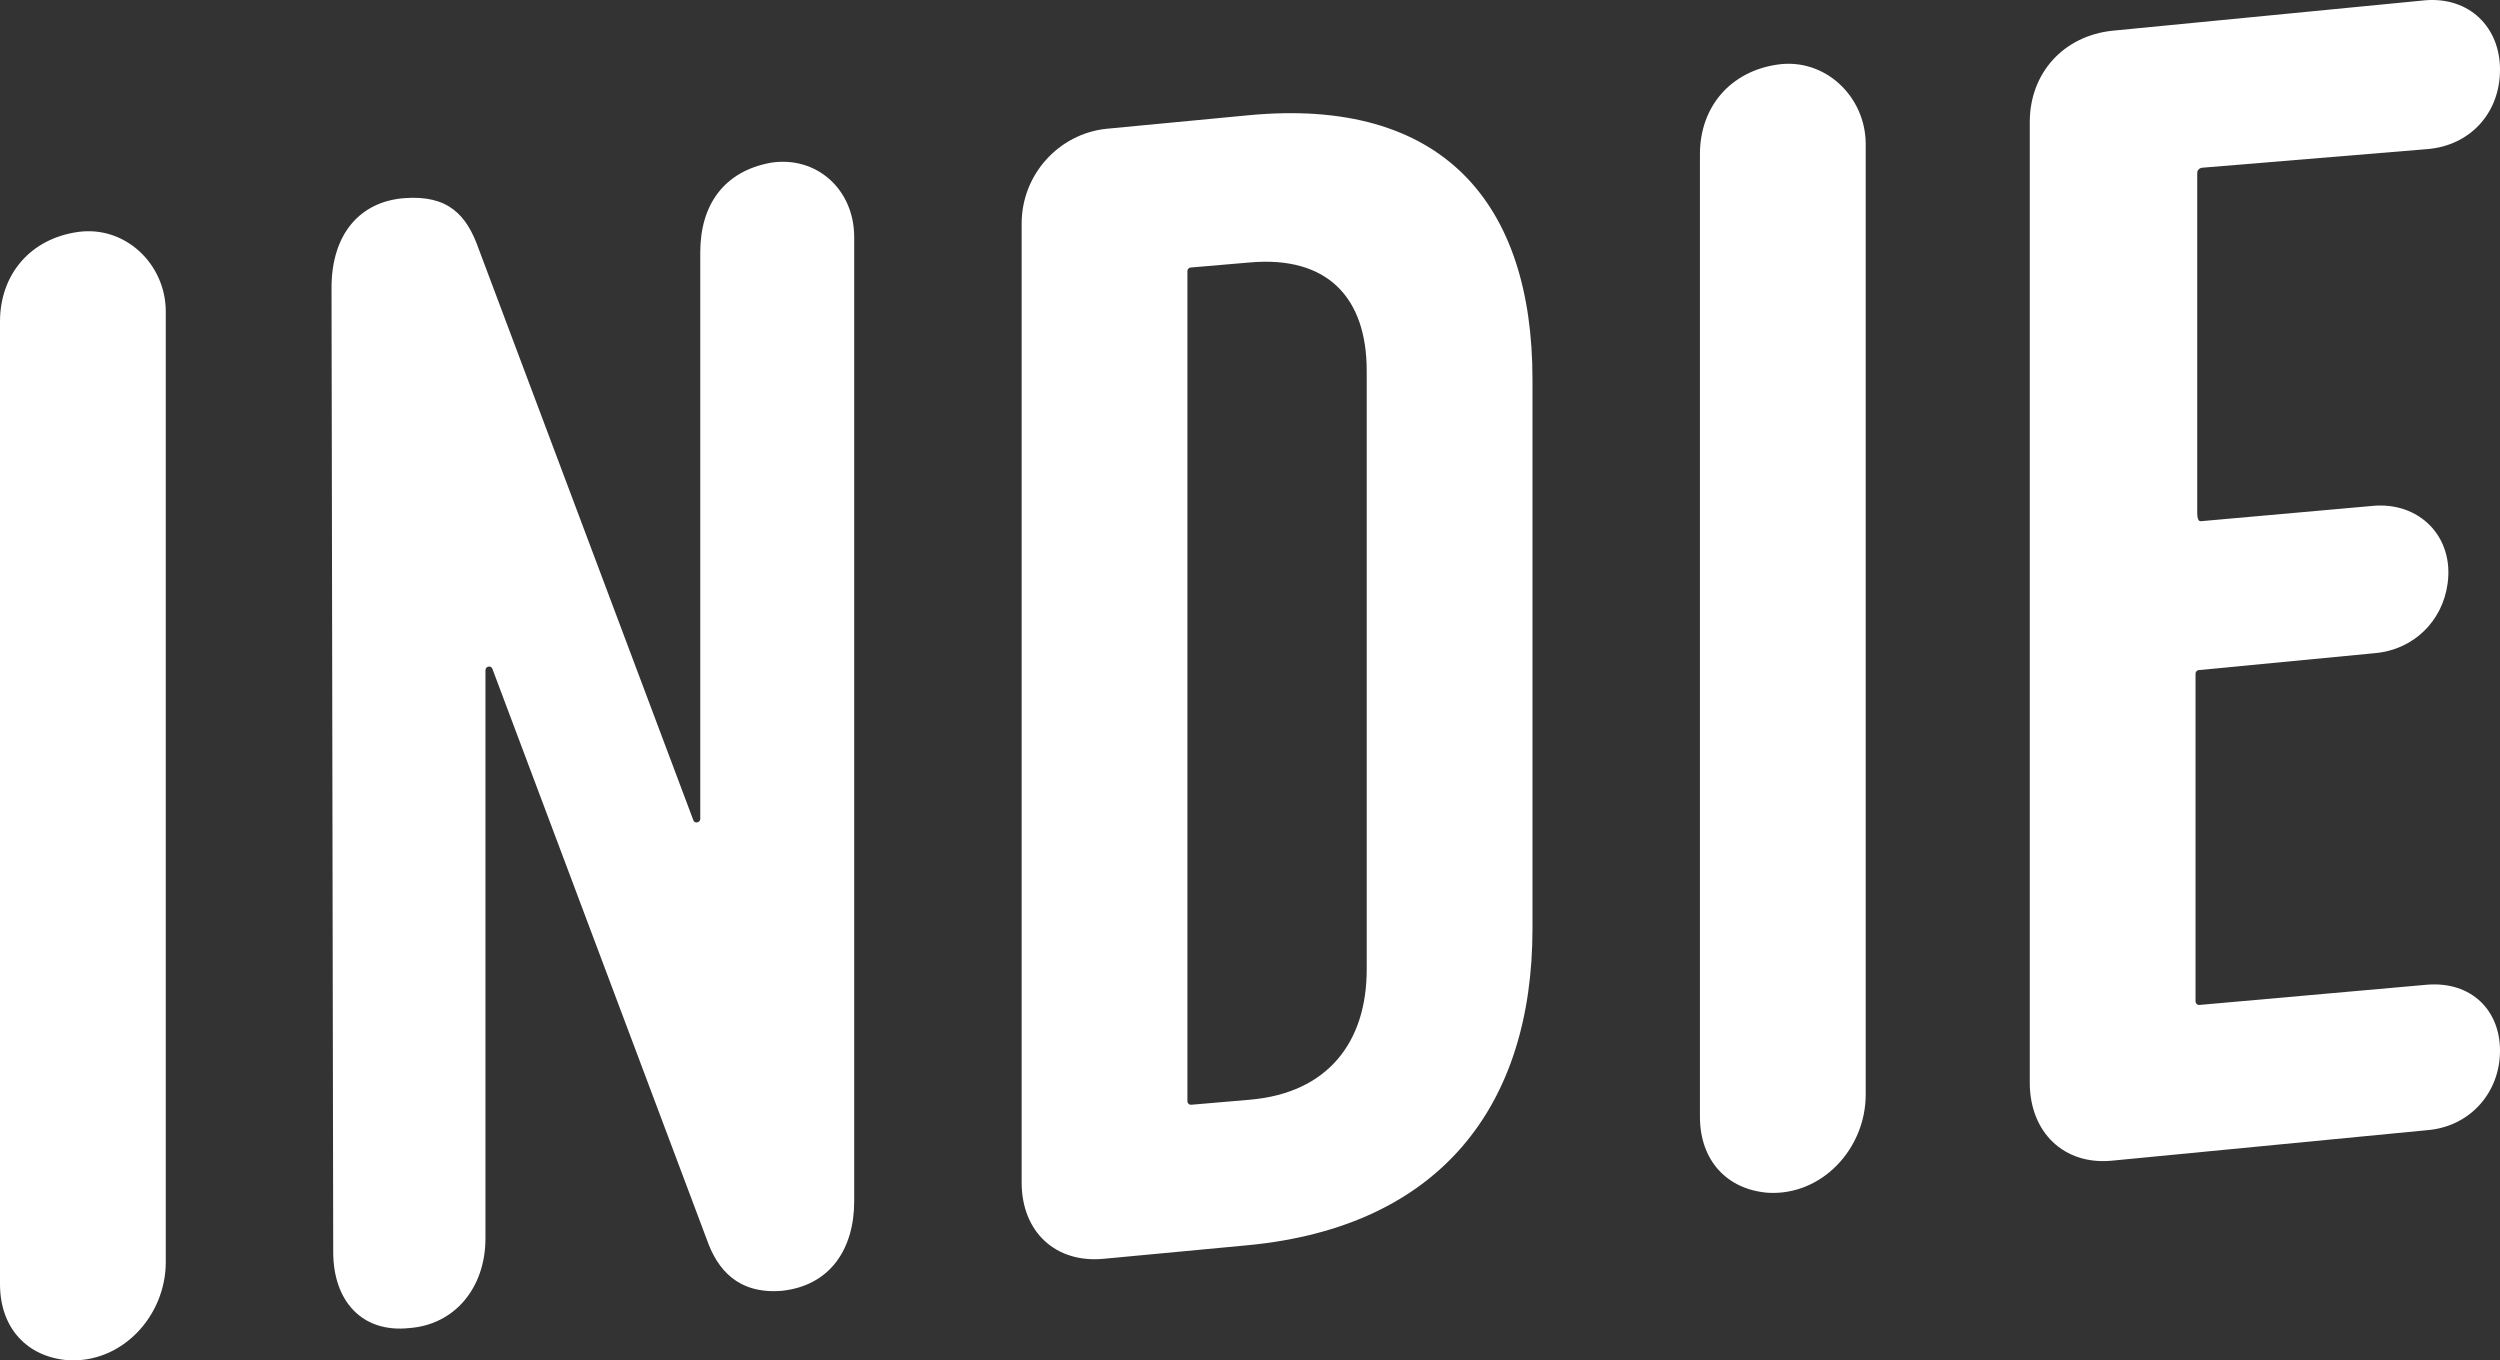
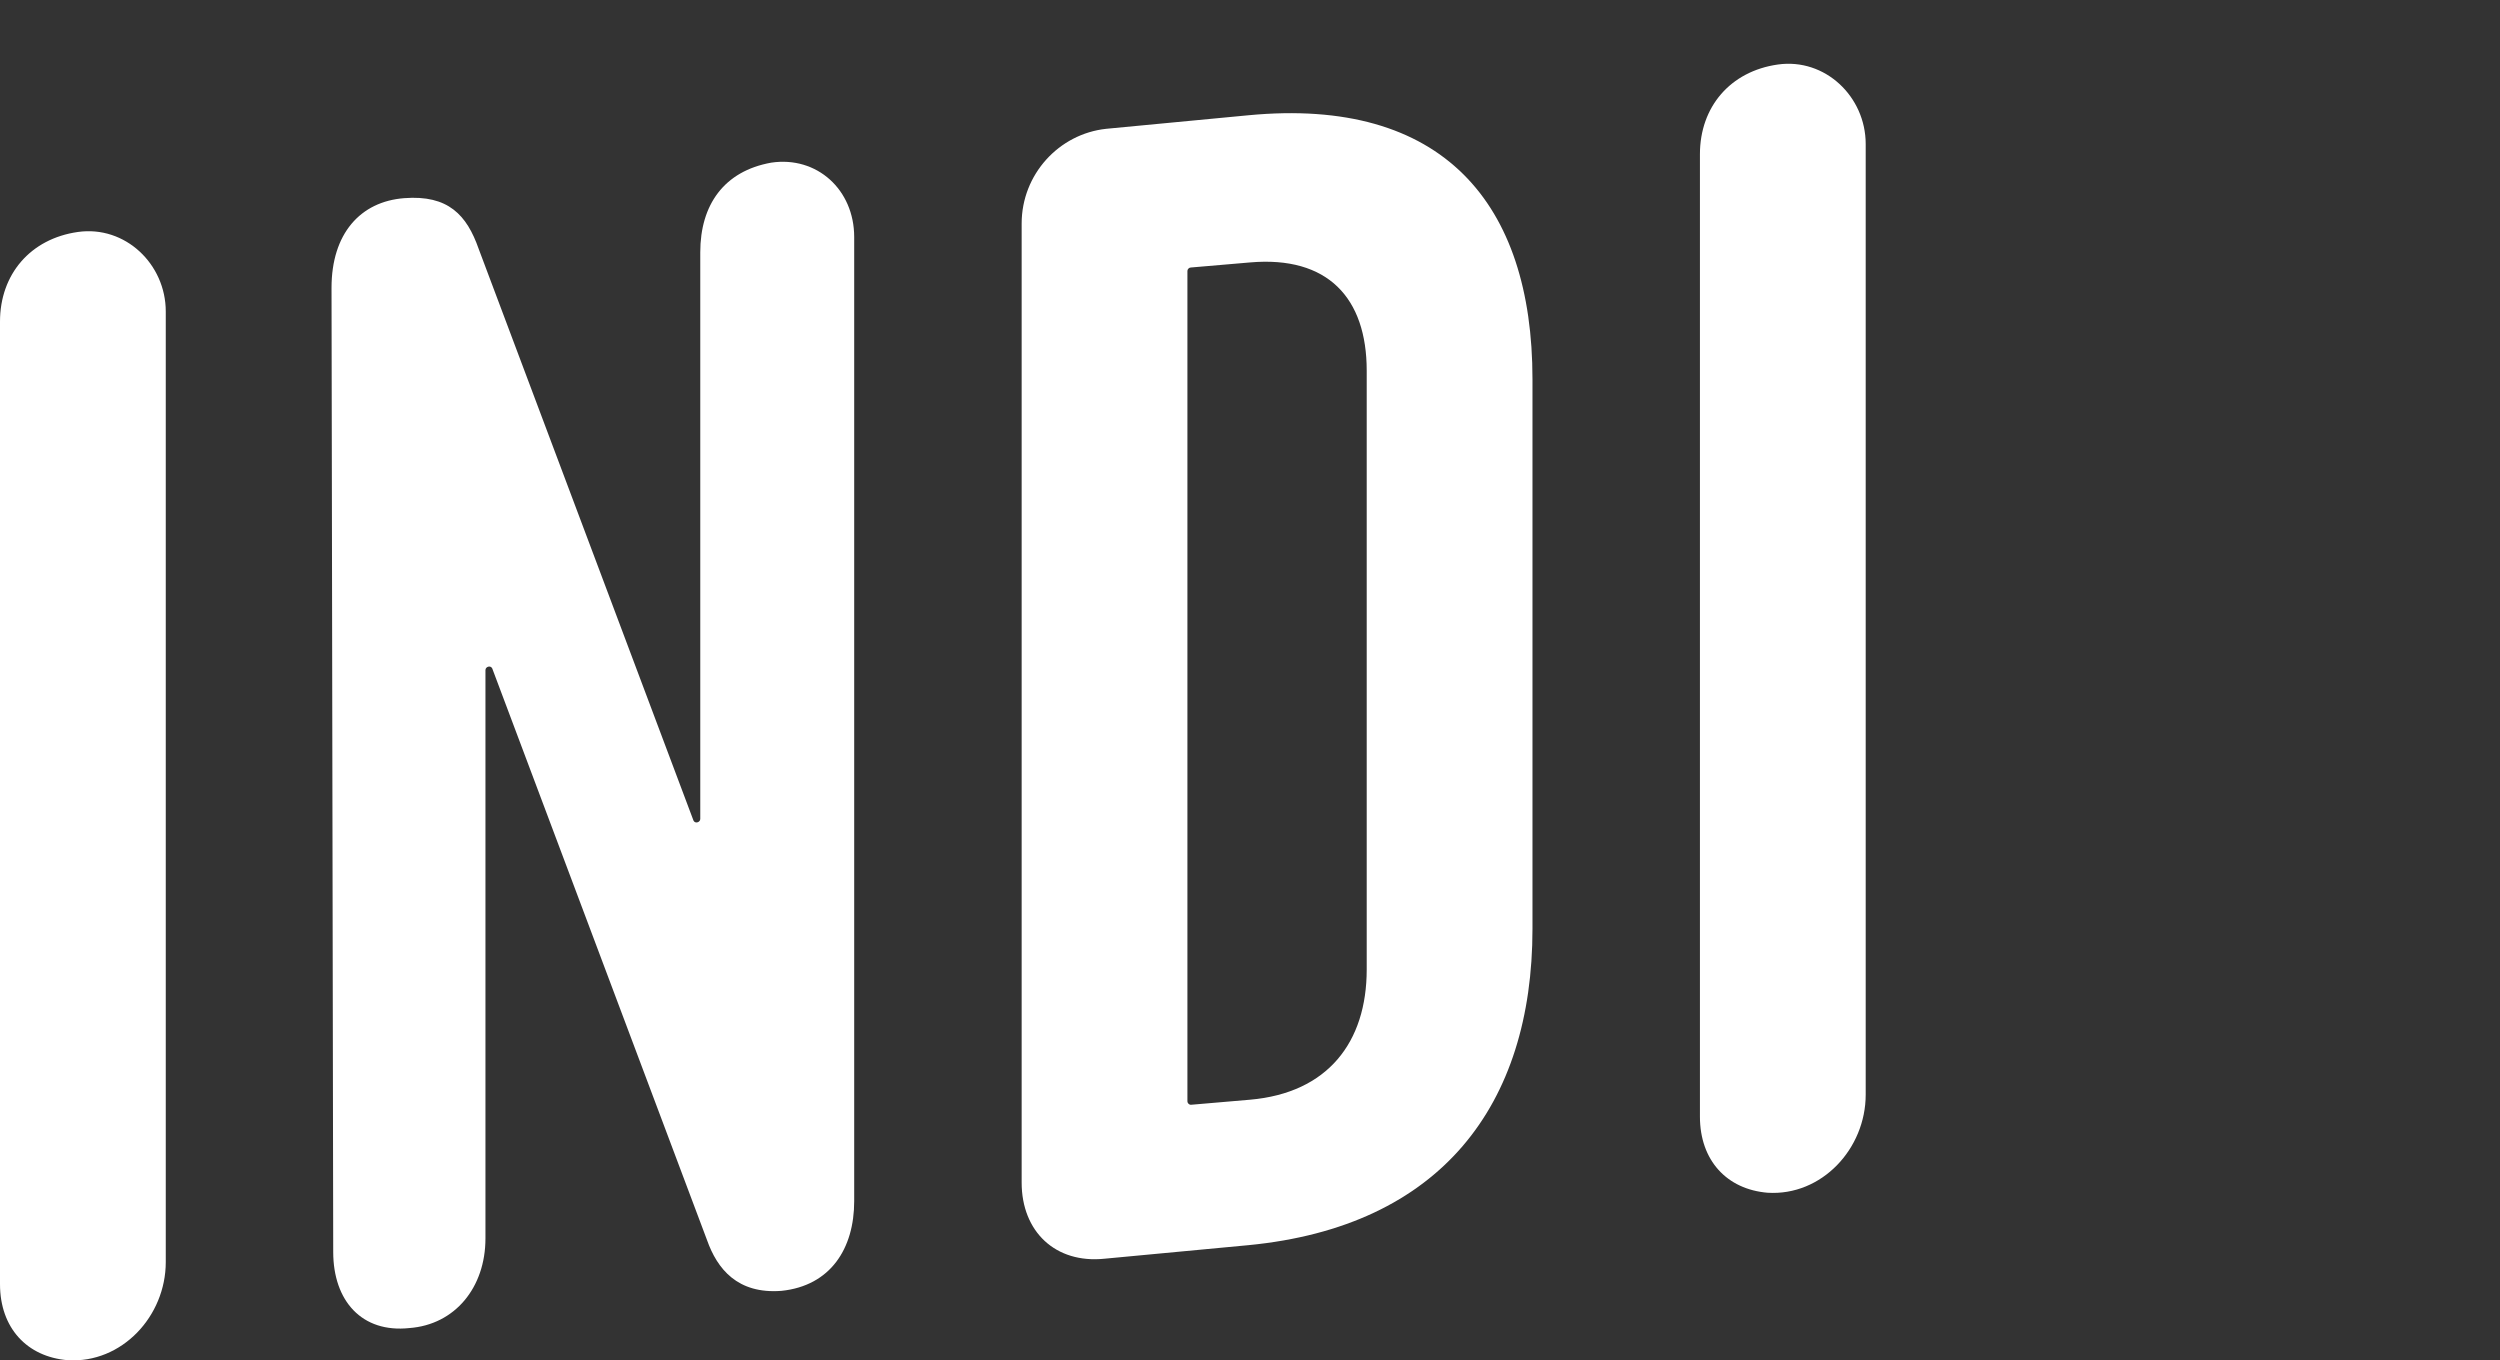
<svg xmlns="http://www.w3.org/2000/svg" xmlns:ns1="http://sodipodi.sourceforge.net/DTD/sodipodi-0.dtd" id="Capa_1" x="0px" y="0px" viewBox="0 0 147.8 80.425" xml:space="preserve" ns1:docname="61843f05fba23032c8d95997e845379b.svg" width="147.8" height="80.425">
  <rect x="0" y="0" width="147.8" height="80.425" fill="#333333" stroke="none" />
  <defs id="defs18" />
  <style type="text/css" id="style2">	.st0{fill:#FFFFFF;}</style>
  <g id="g15" transform="translate(0.2,-0.285)">
    <path class="st0" d="m -0.2,19.3 c 0,-2.8 1.8,-4.9 4.6,-5.3 2.8,-0.4 5.2,1.9 5.2,4.7 v 56.2 c 0,3.2 -2.6,6 -5.8,5.8 -2.4,-0.2 -4,-1.9 -4,-4.5 0,0 0,-56.9 0,-56.9 z" id="path5" />
    <path class="st0" d="m 19.4,17.3 c 0,-3.2 1.7,-5.1 4.3,-5.3 2.6,-0.2 3.7,1 4.4,3 l 12.7,33.8 c 0.1,0.2 0.4,0.1 0.4,-0.1 V 15.2 c 0,-2.8 1.4,-4.8 4.2,-5.3 2.7,-0.4 4.9,1.6 4.9,4.4 v 57 c 0,2.8 -1.4,5 -4.3,5.3 -2.6,0.2 -3.8,-1.3 -4.4,-3 L 28.9,39.8 c -0.1,-0.2 -0.4,-0.1 -0.4,0.1 v 33.6 c 0,2.9 -1.8,5.1 -4.5,5.3 -2.8,0.3 -4.5,-1.6 -4.5,-4.5 l -0.1,-57 c 0.1,0 0,0 0,0 z" id="path7" />
    <path class="st0" d="M 65.2,7.9 73.6,7.1 C 85.1,6 90.4,12.3 90.4,22.7 v 32.5 c 0,10.4 -5.4,17.6 -16.8,18.7 l -8.5,0.8 C 62.2,75 60.2,73.1 60.2,70.2 V 13.5 c 0,-2.9 2.2,-5.3 5,-5.6 m 8.5,57.4 c 4.6,-0.4 6.9,-3.4 6.9,-7.7 V 22.2 c 0,-4.3 -2.3,-6.8 -6.9,-6.4 l -3.5,0.3 c -0.1,0 -0.2,0.1 -0.2,0.2 v 49.1 c 0,0.1 0.1,0.2 0.2,0.2 z" id="path9" />
    <path class="st0" d="m 100.3,9.4 c 0,-2.8 1.8,-4.9 4.6,-5.3 2.8,-0.4 5.2,1.9 5.2,4.7 V 65 c 0,3.2 -2.6,6 -5.8,5.8 -2.4,-0.2 -4,-1.9 -4,-4.5 0,0 0,-56.9 0,-56.9 z" id="path11" />
-     <path class="st0" d="m 130,10.2 c -0.1,0 -0.3,0.1 -0.3,0.3 v 20.1 c 0,0.4 0.1,0.5 0.2,0.5 L 140,30.2 c 2.8,-0.3 4.9,1.8 4.5,4.6 -0.3,2.2 -2,3.9 -4.3,4.1 l -10.4,1 c -0.1,0 -0.2,0.1 -0.2,0.2 v 19.4 c 0,0.1 0.1,0.2 0.2,0.2 l 13.5,-1.2 c 2.6,-0.2 4.3,1.5 4.3,3.9 0,2.5 -1.8,4.5 -4.3,4.7 l -18.6,1.8 c -2.9,0.3 -4.9,-1.7 -4.9,-4.6 V 7.5 c 0,-2.9 2,-5.1 4.9,-5.4 l 18.5,-1.8 c 2.6,-0.2 4.4,1.6 4.4,4.1 0,2.6 -1.8,4.5 -4.3,4.7 z" id="path13" />
  </g>
</svg>